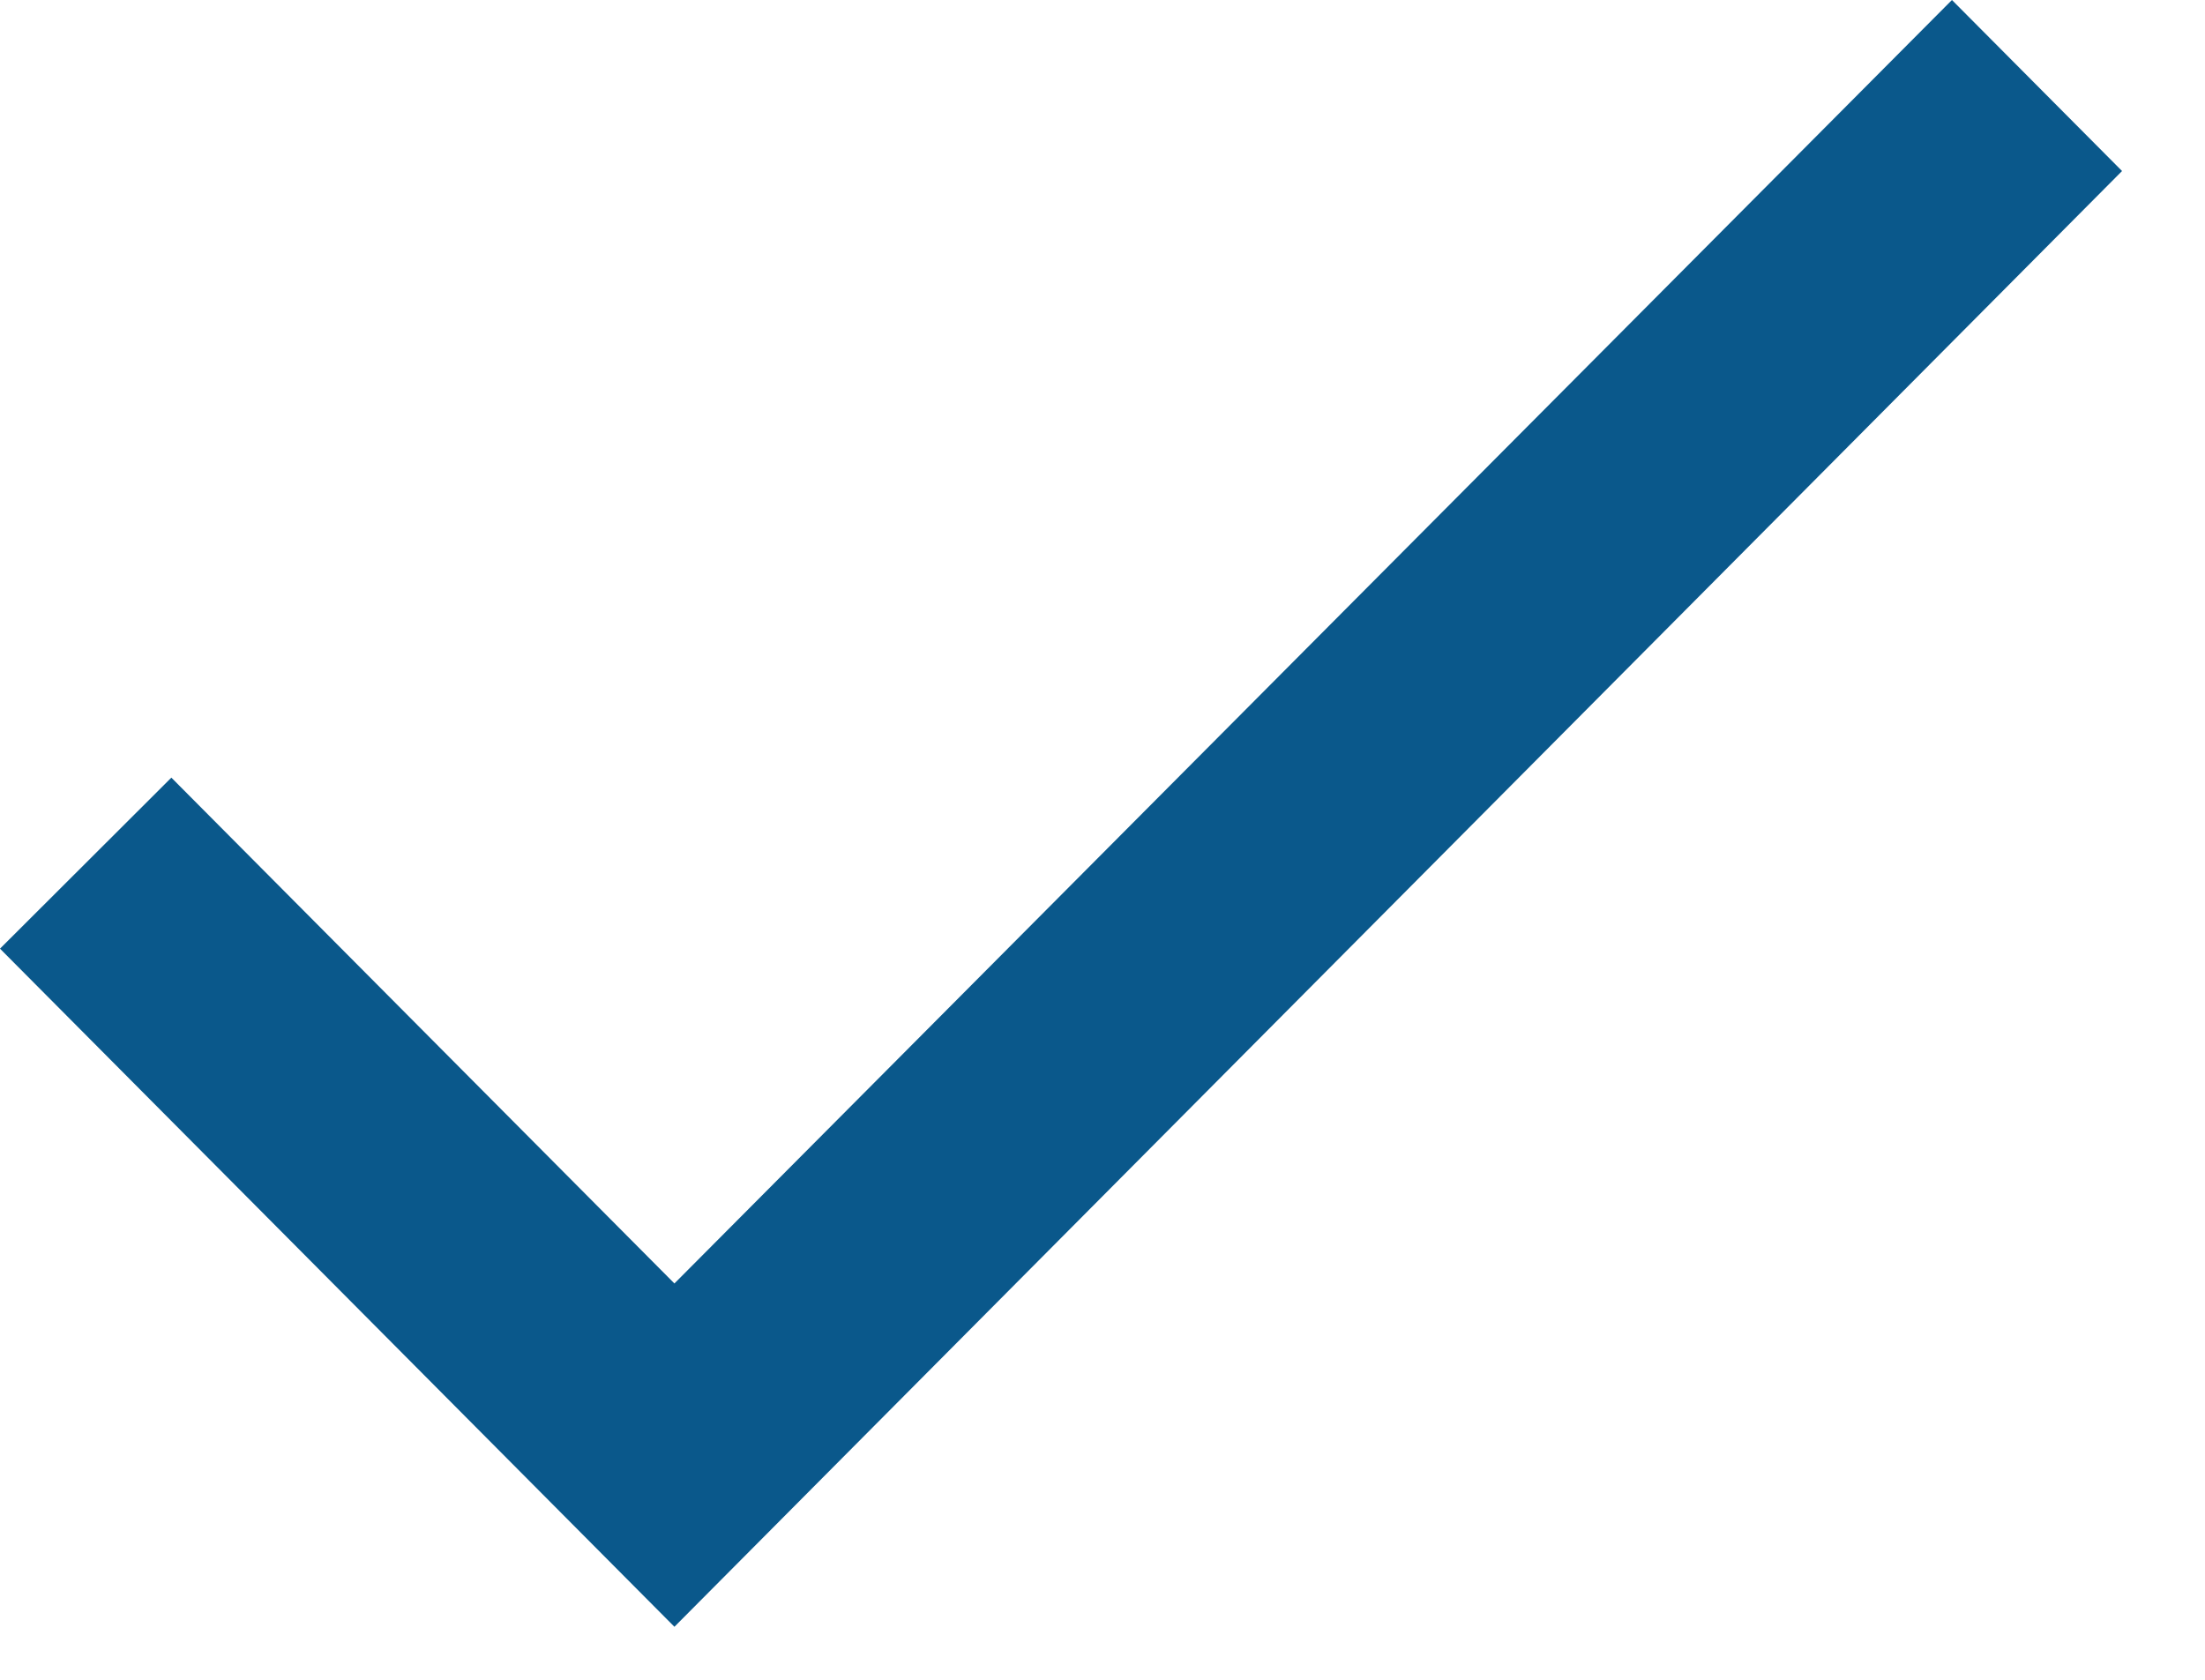
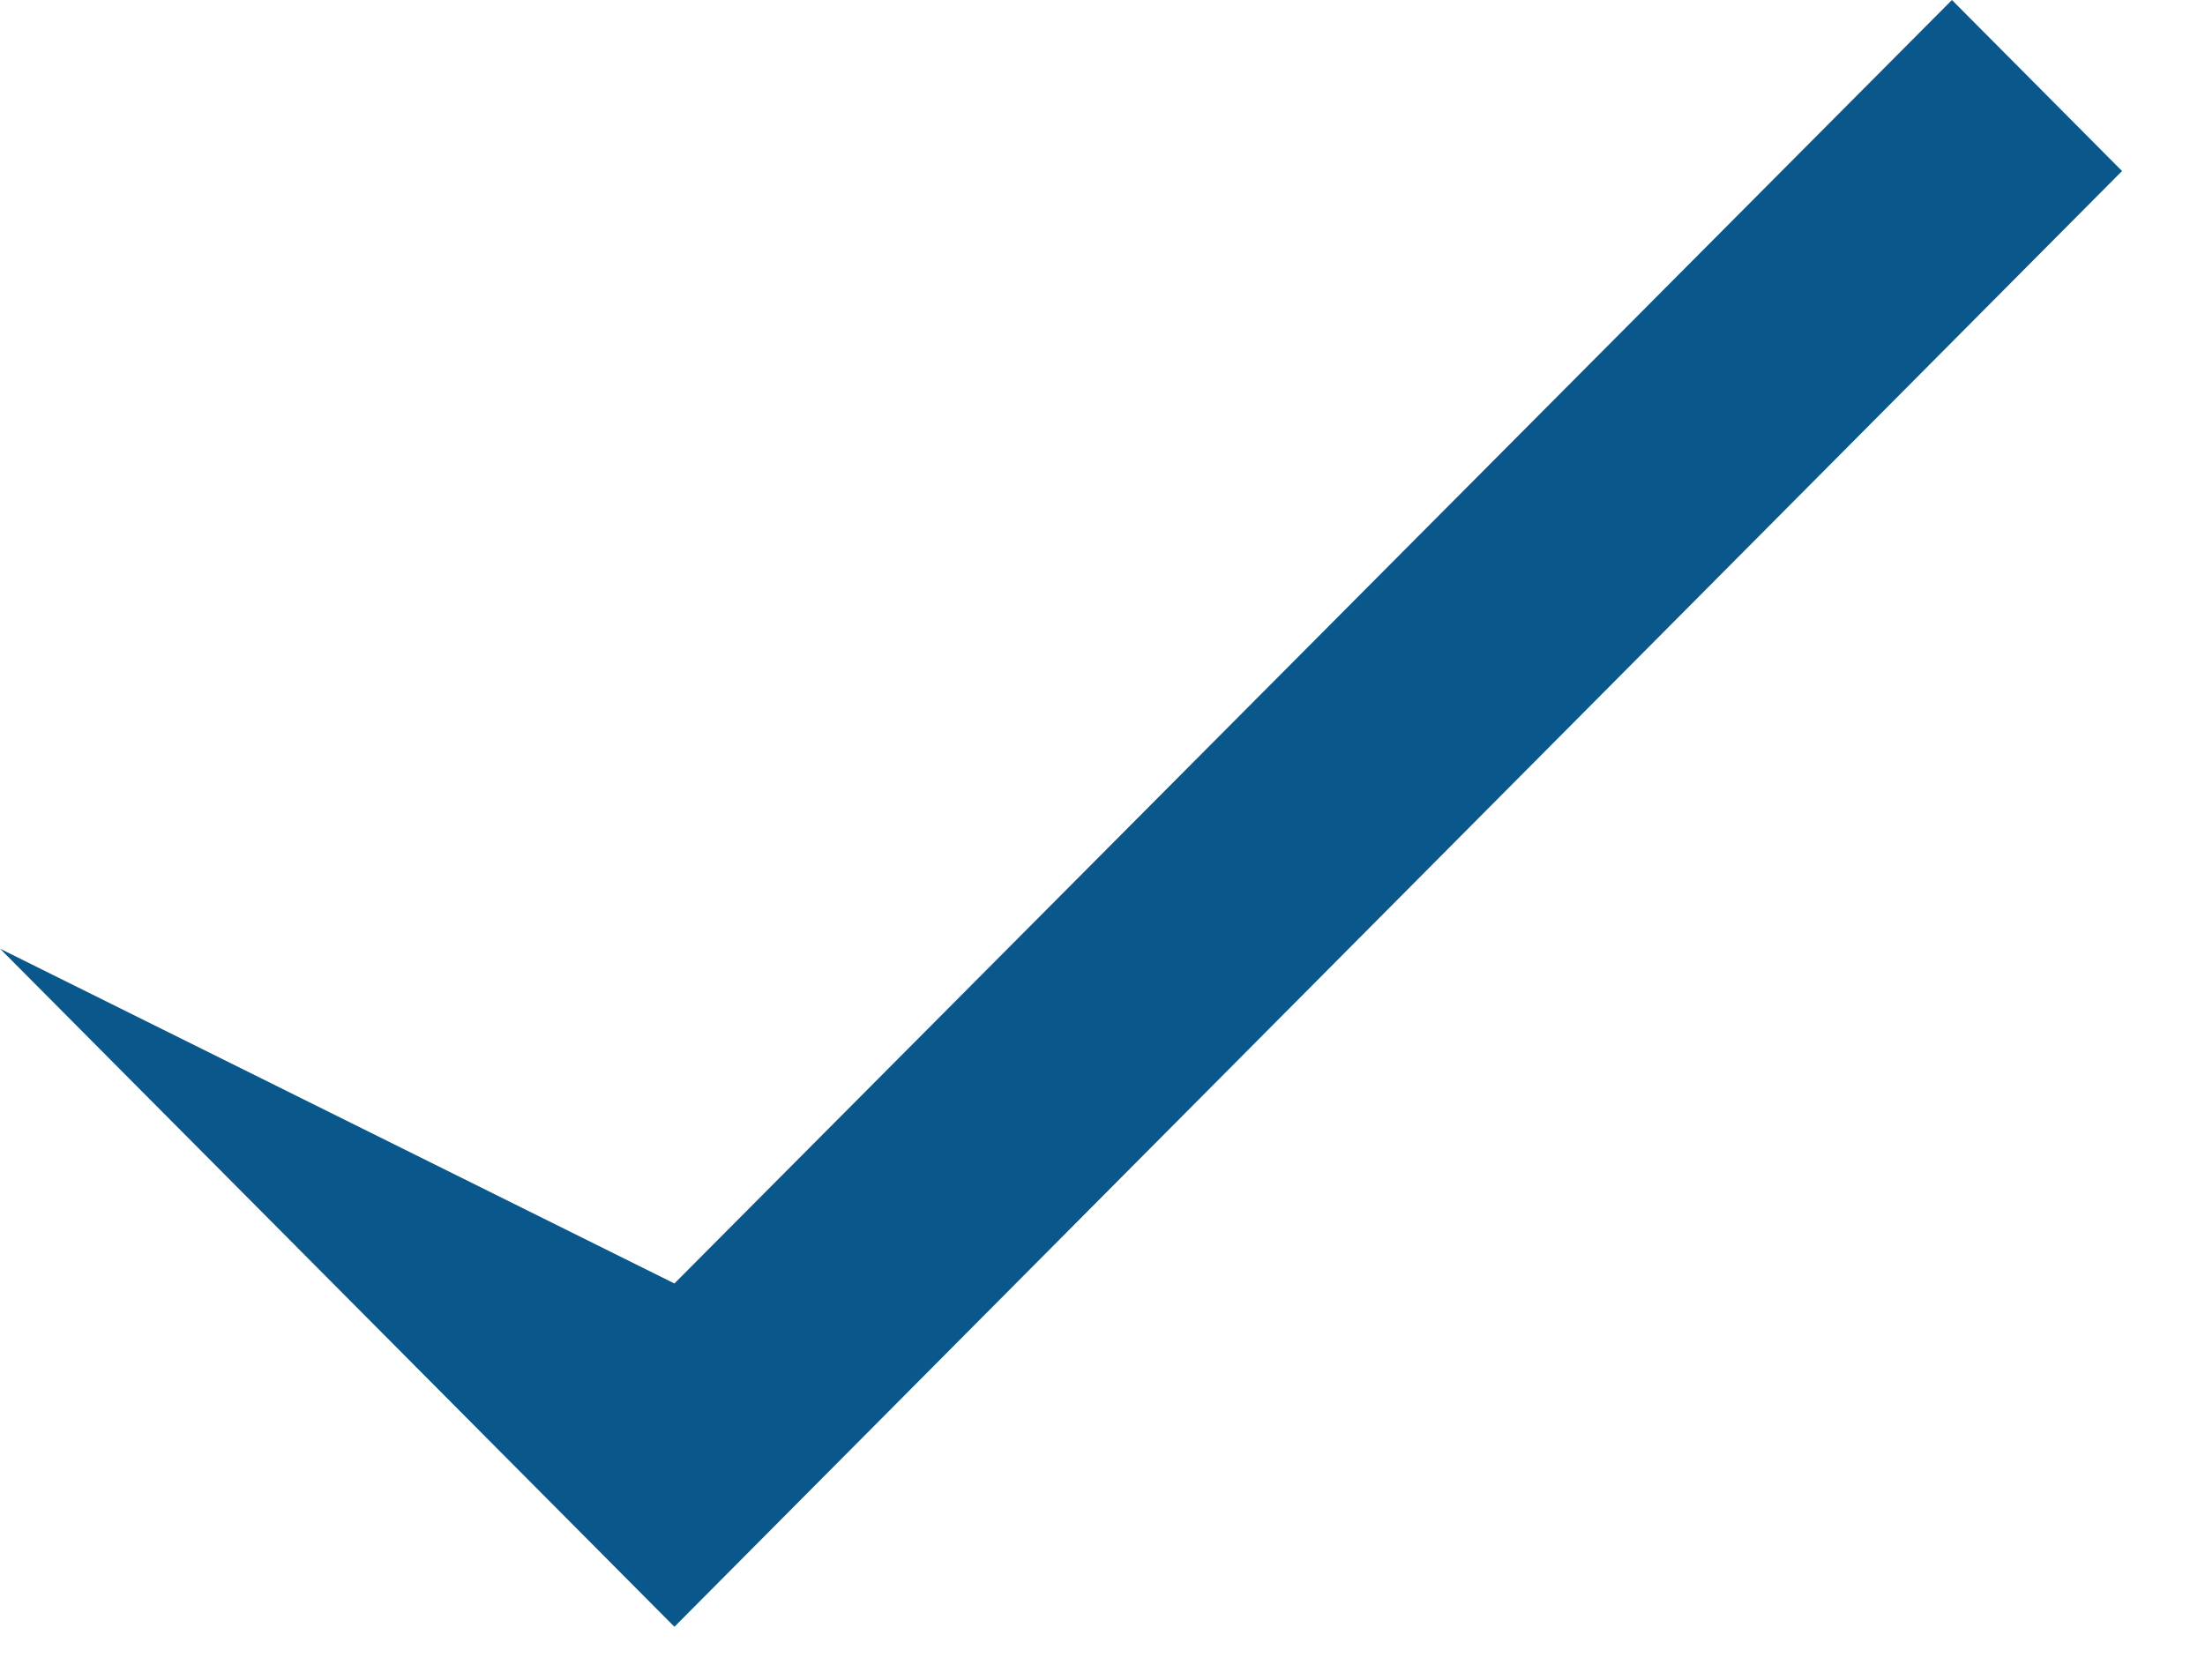
<svg xmlns="http://www.w3.org/2000/svg" width="21" height="16" viewBox="0 0 21 16" fill="none">
-   <path d="M6.423 12.225L1.632 7.407L0 9.036L6.423 15.495L20.21 1.629L18.59 0L6.423 12.225Z" fill="#0A588B" />
+   <path d="M6.423 12.225L0 9.036L6.423 15.495L20.21 1.629L18.59 0L6.423 12.225Z" fill="#0A588B" />
</svg>